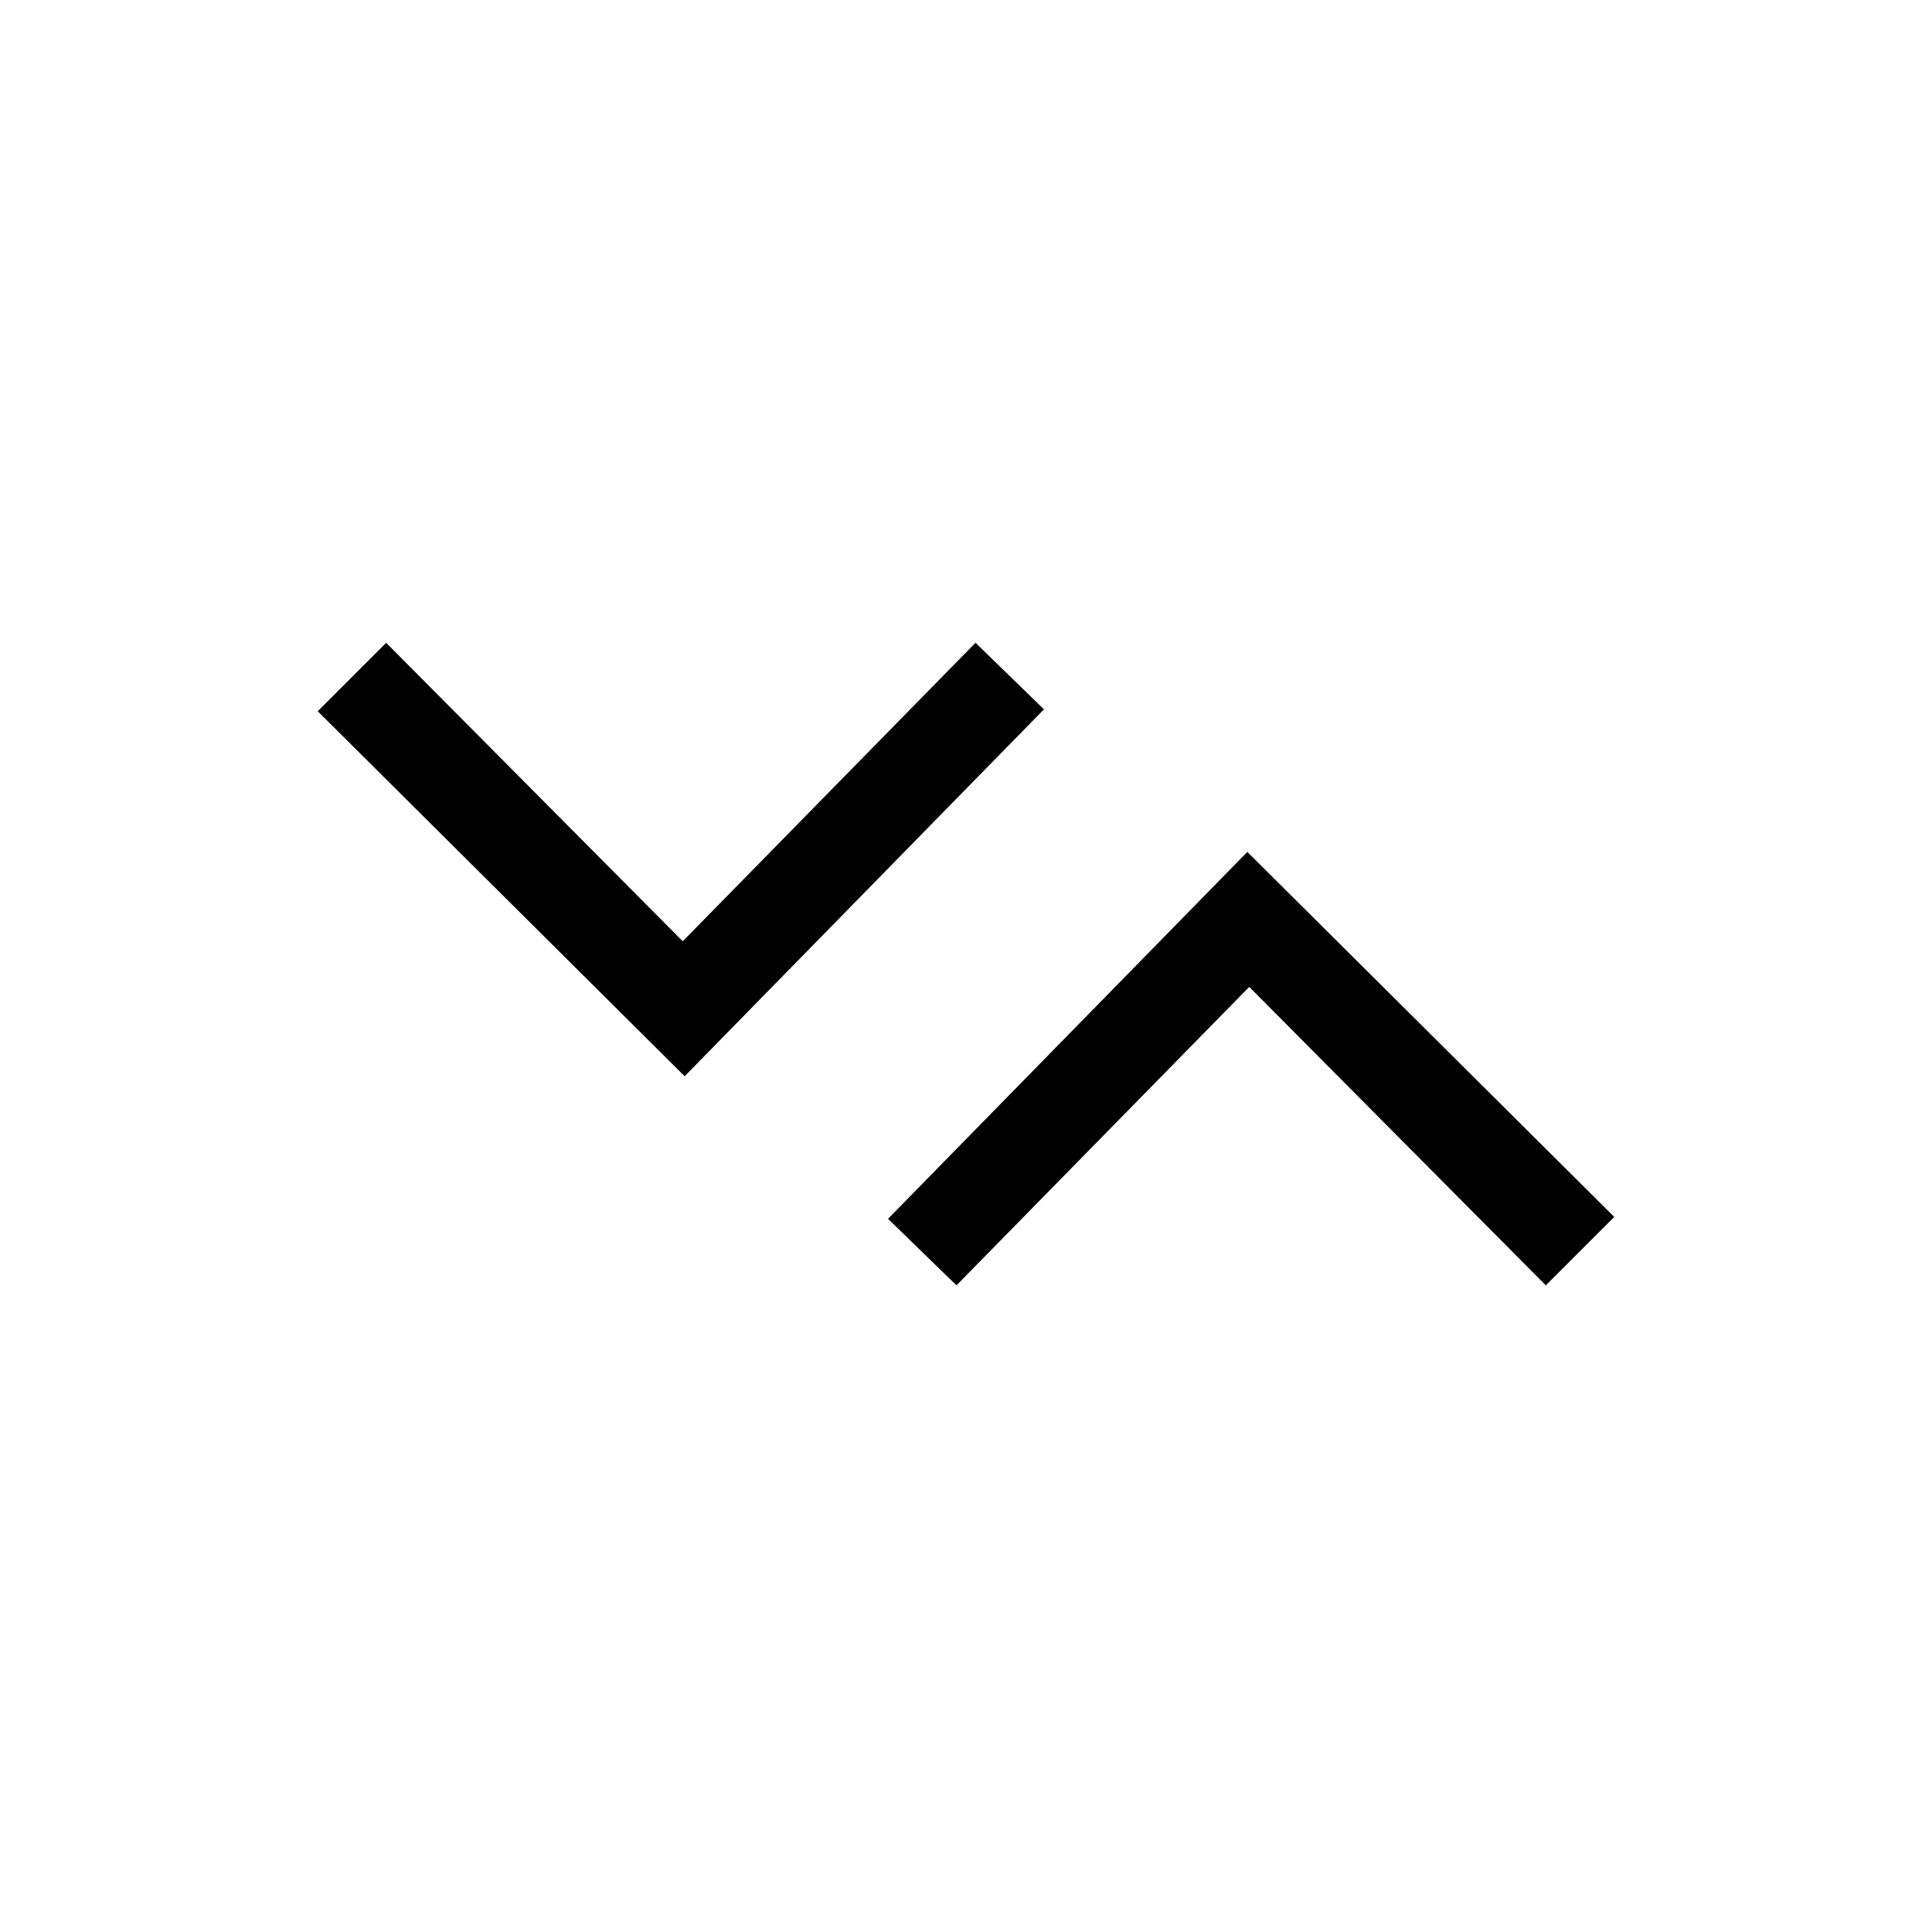
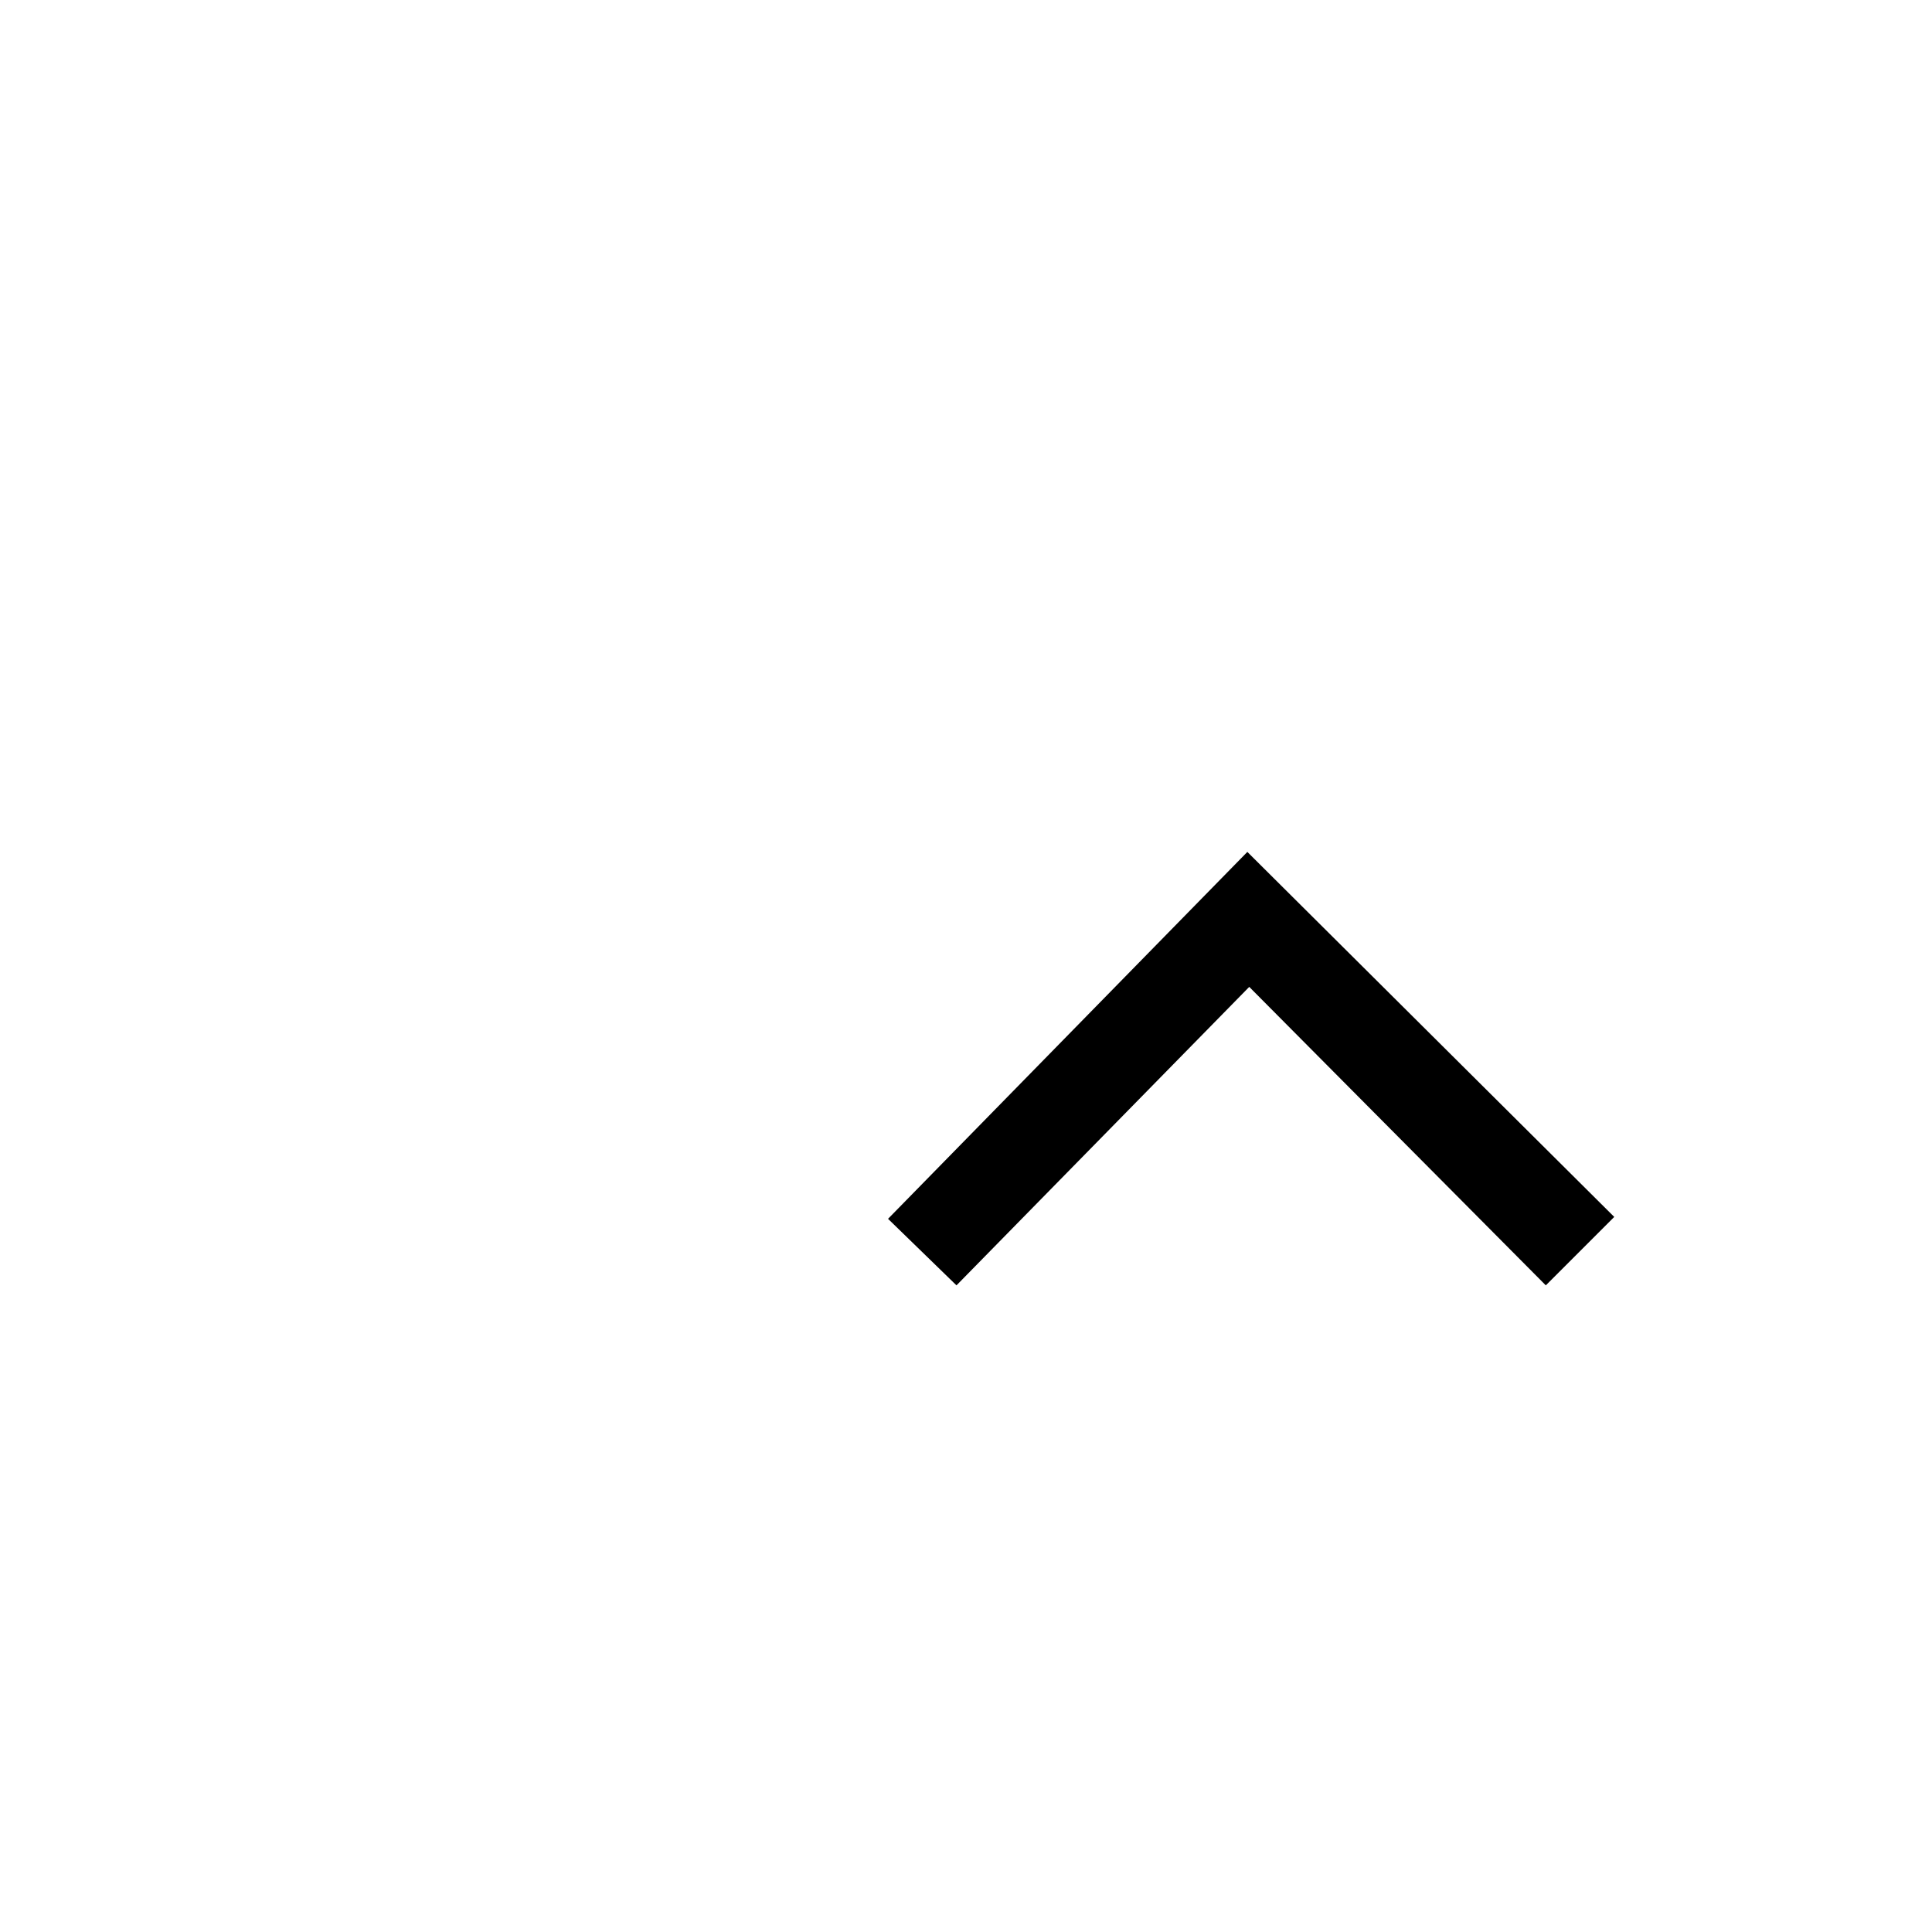
<svg xmlns="http://www.w3.org/2000/svg" fill="#000000" width="800px" height="800px" version="1.1" viewBox="144 144 512 512">
  <g>
-     <path d="m420.66 331.98-18.141-17.633-77.586 79.098-78.594-79.098-18.137 18.137 97.234 96.73z" />
    <path d="m379.34 467 18.137 17.633 77.586-79.098 78.594 79.098 18.137-18.137-97.234-96.73z" />
  </g>
</svg>